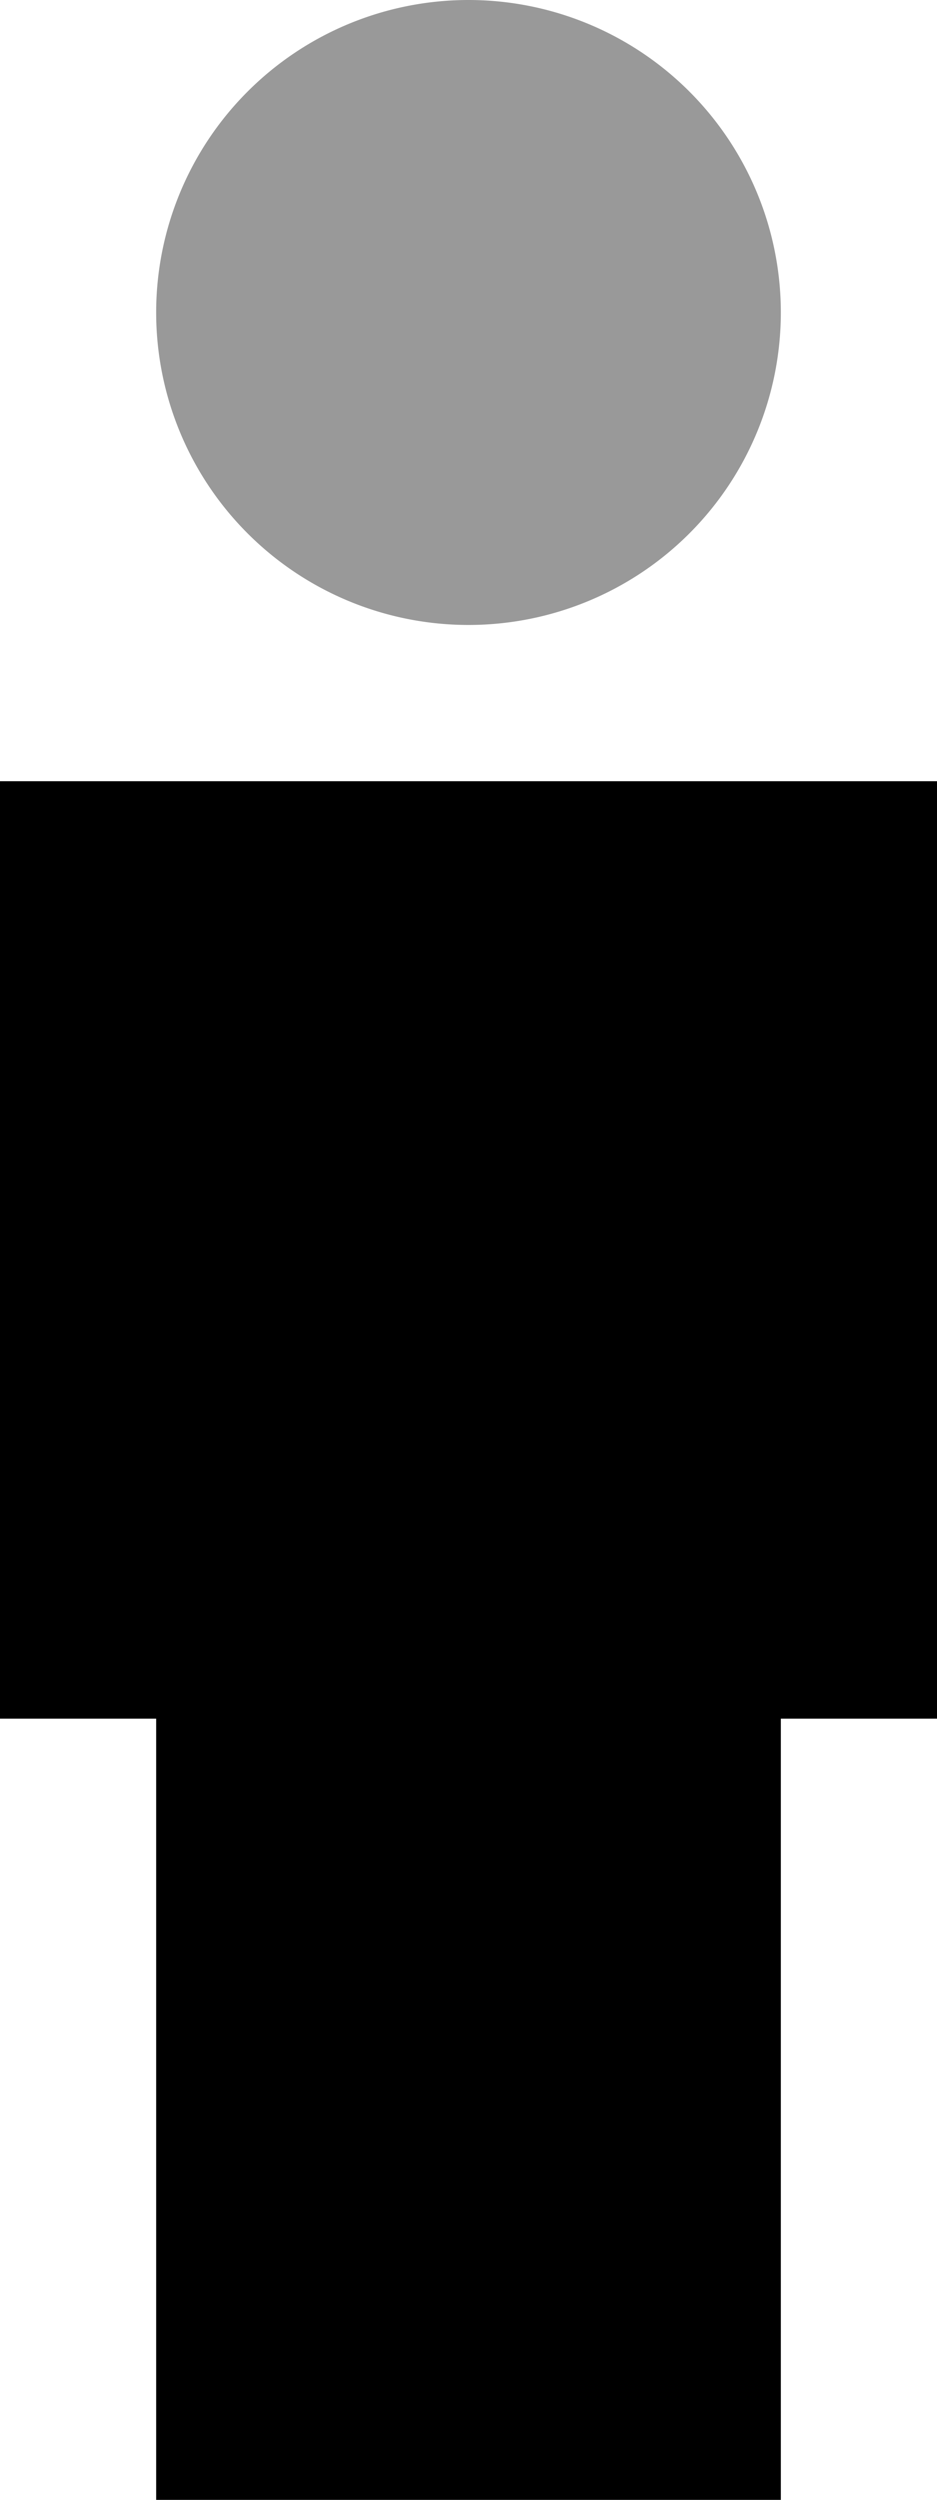
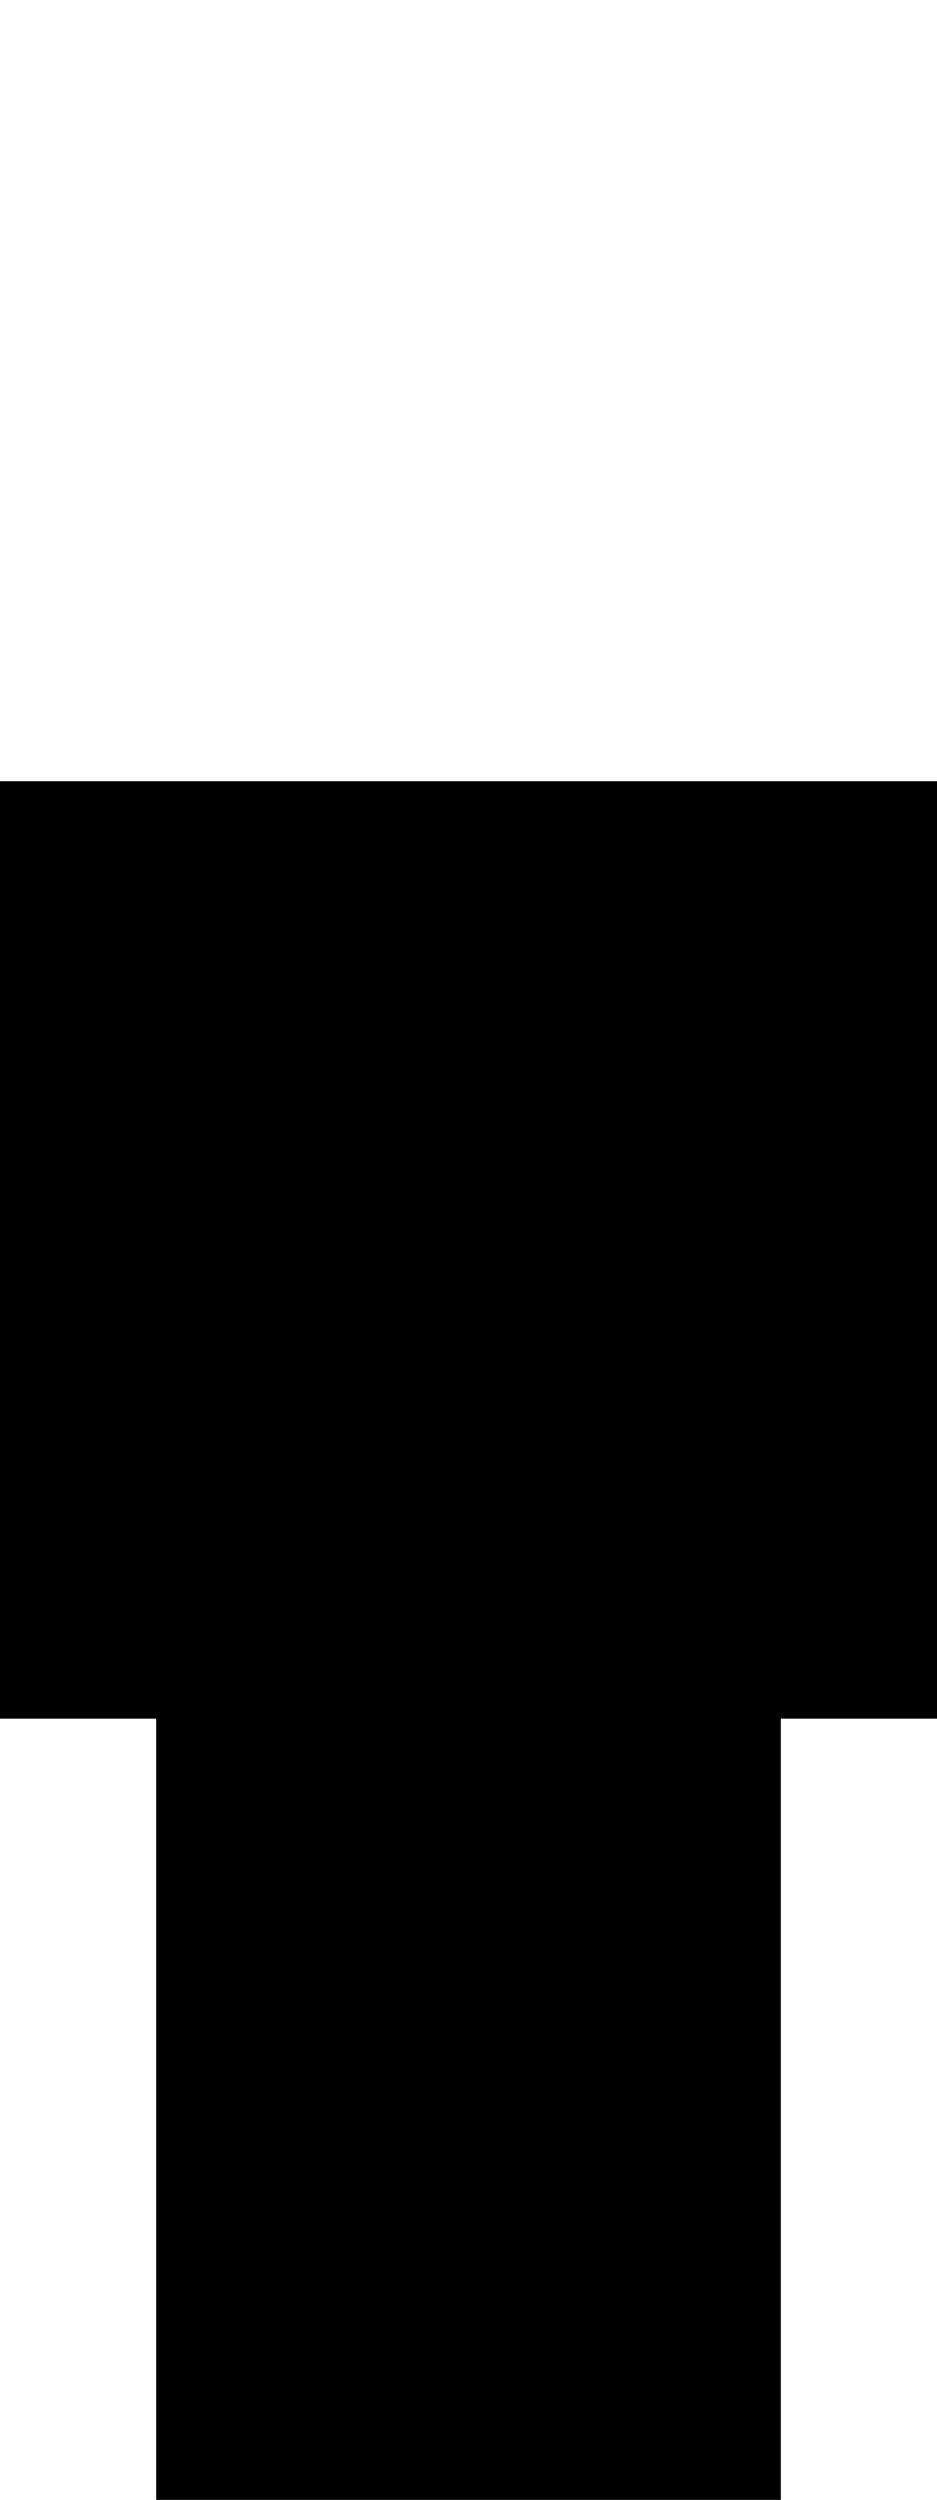
<svg xmlns="http://www.w3.org/2000/svg" viewBox="0 0 192 512">
-   <path style="fill:currentColor;opacity:.4" d="M32 64A64 64 0 1 0 160 64 64 64 0 1 0 32 64z" />
-   <path style="fill:currentColor;opacity:1" d="M192 160l-192 0 0 192 32 0 0 160 128 0 0-160 32 0 0-192z" />
+   <path style="fill:currentColor;opacity:1" d="M192 160l-192 0 0 192 32 0 0 160 128 0 0-160 32 0 0-192" />
</svg>